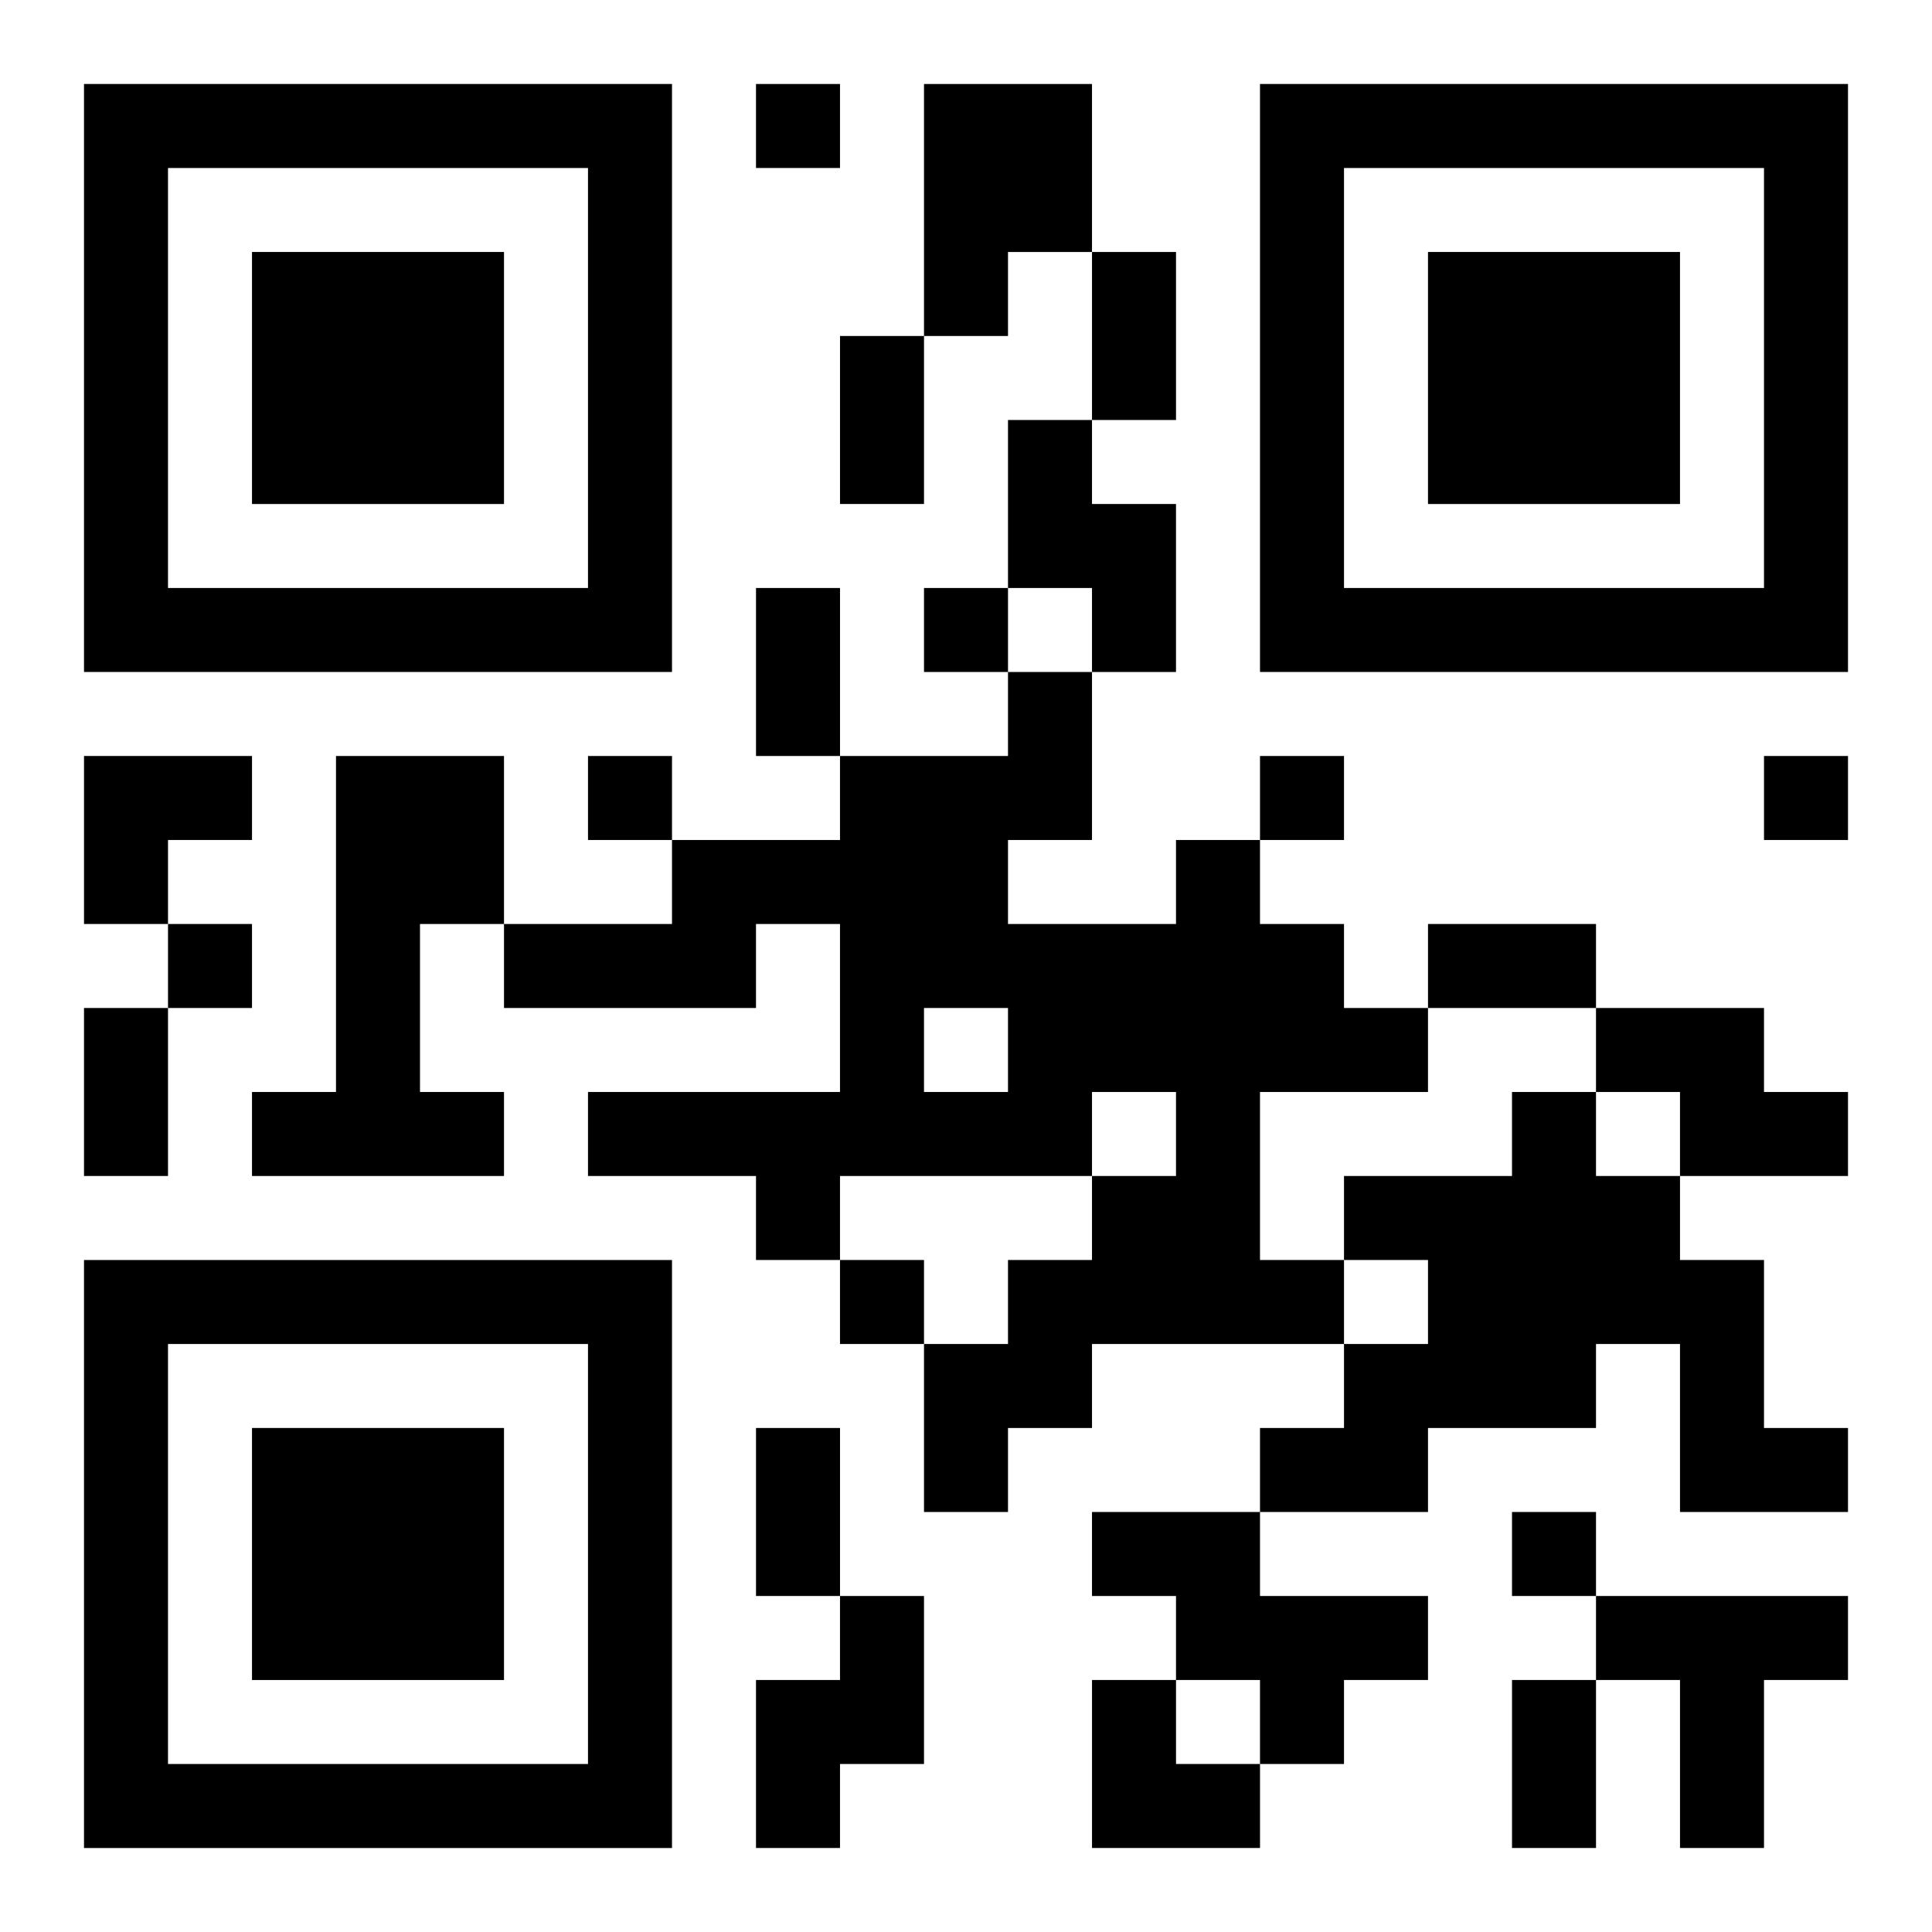
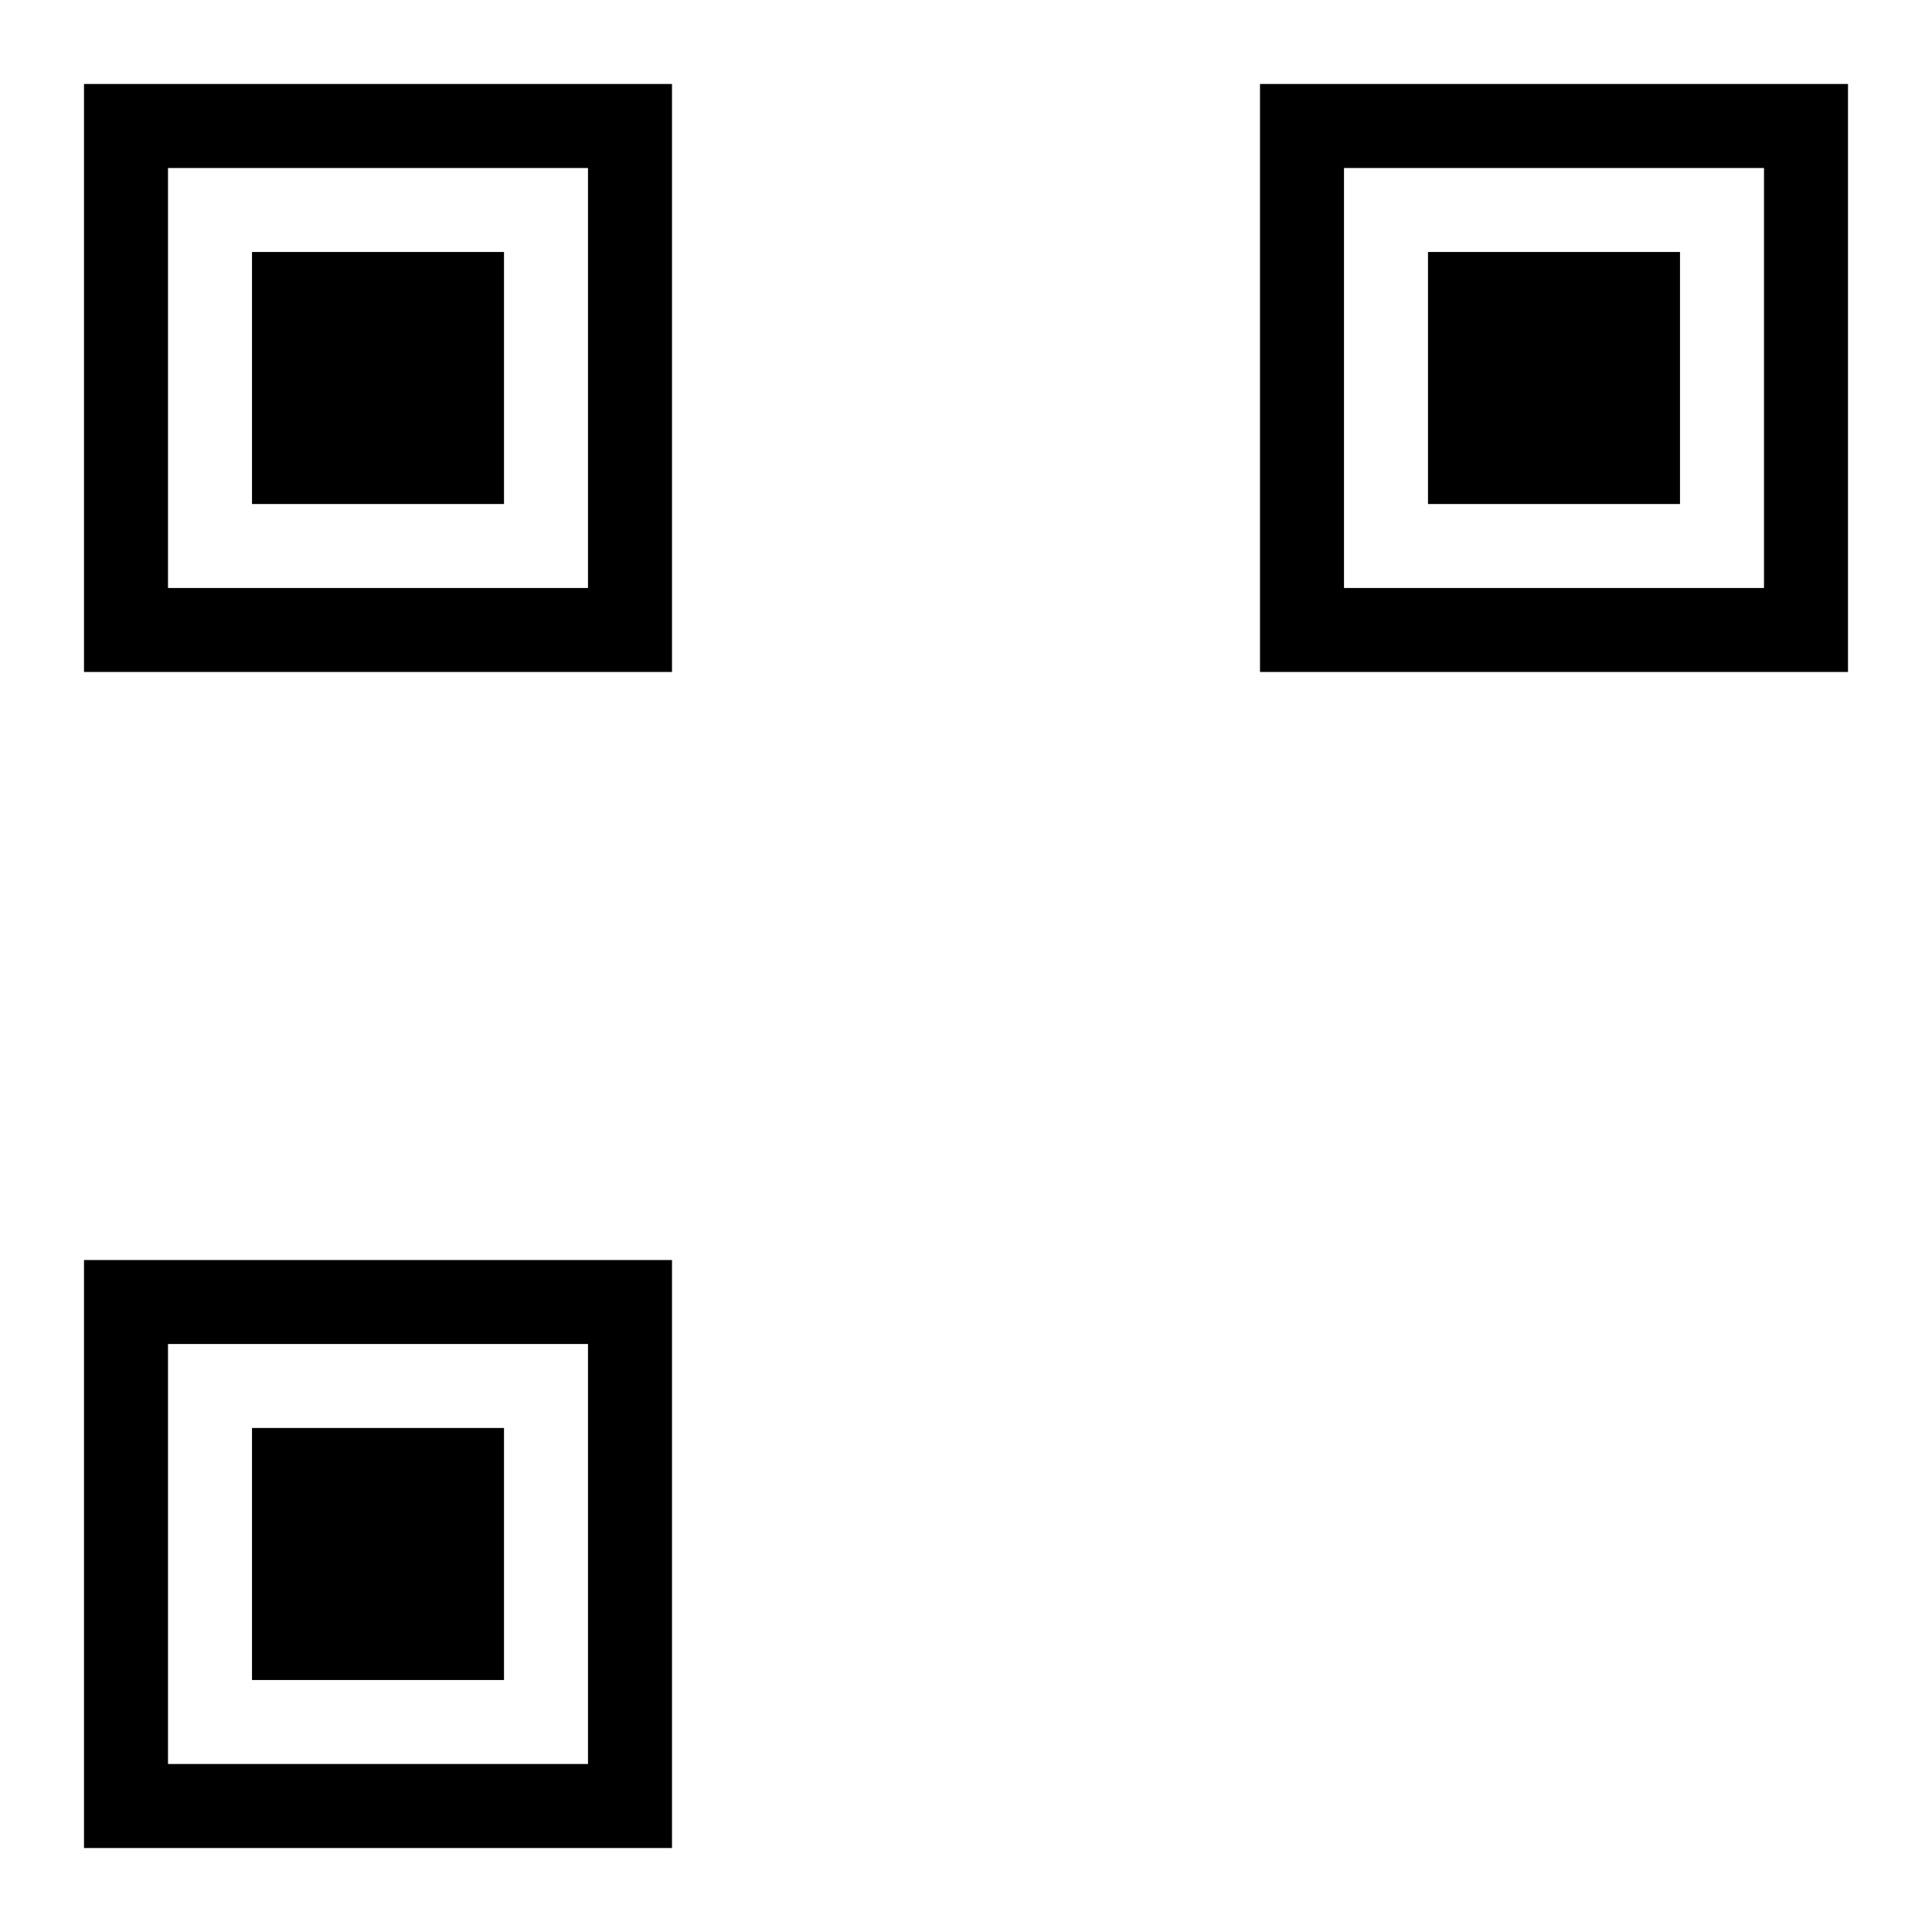
<svg xmlns="http://www.w3.org/2000/svg" xmlns:xlink="http://www.w3.org/1999/xlink" width="250" height="250" baseProfile="full" version="1.1" viewBox="-1 -1 23 23">
  <symbol id="a">
    <path d="m0 7v7h7v-7h-7zm1 1h5v5h-5v-5zm1 1v3h3v-3h-3z" />
  </symbol>
  <use y="-7" xlink:href="#a" />
  <use y="7" xlink:href="#a" />
  <use x="14" y="-7" xlink:href="#a" />
-   <path d="m10 0h2v2h-1v1h-1v-3m1 4h1v1h1v2h-1v-1h-1v-2m-8 4h2v2h-1v2h1v1h-3v-1h1v-4m10 1h1v1h1v1h1v1h-2v2h1v1h-3v1h-1v1h-1v-2h1v-1h1v-1h1v-1h-1v1h-3v1h-1v-1h-2v-1h3v-2h-1v1h-3v-1h2v-1h2v-1h2v-1h1v2h-1v1h2v-1m-3 2v1h1v-1h-1m8 0h2v1h1v1h-2v-1h-1v-1m-1 1h1v1h1v1h1v2h1v1h-2v-2h-1v1h-2v1h-2v-1h1v-1h1v-1h-1v-1h2v-1m-5 5h2v1h2v1h-1v1h-1v-1h-1v-1h-1v-1m-3 1h1v2h-1v1h-1v-2h1v-1m9 0h3v1h-1v2h-1v-2h-1v-1m-10-18v1h1v-1h-1m2 6v1h1v-1h-1m-4 2v1h1v-1h-1m8 0v1h1v-1h-1m6 0v1h1v-1h-1m-19 2v1h1v-1h-1m8 4v1h1v-1h-1m8 3v1h1v-1h-1m-5-15h1v2h-1v-2m-3 1h1v2h-1v-2m-1 3h1v2h-1v-2m8 4h2v1h-2v-1m-16 1h1v2h-1v-2m8 5h1v2h-1v-2m9 3h1v2h-1v-2m-17-11h2v1h-1v1h-1zm12 11h1v1h1v1h-2z" />
</svg>